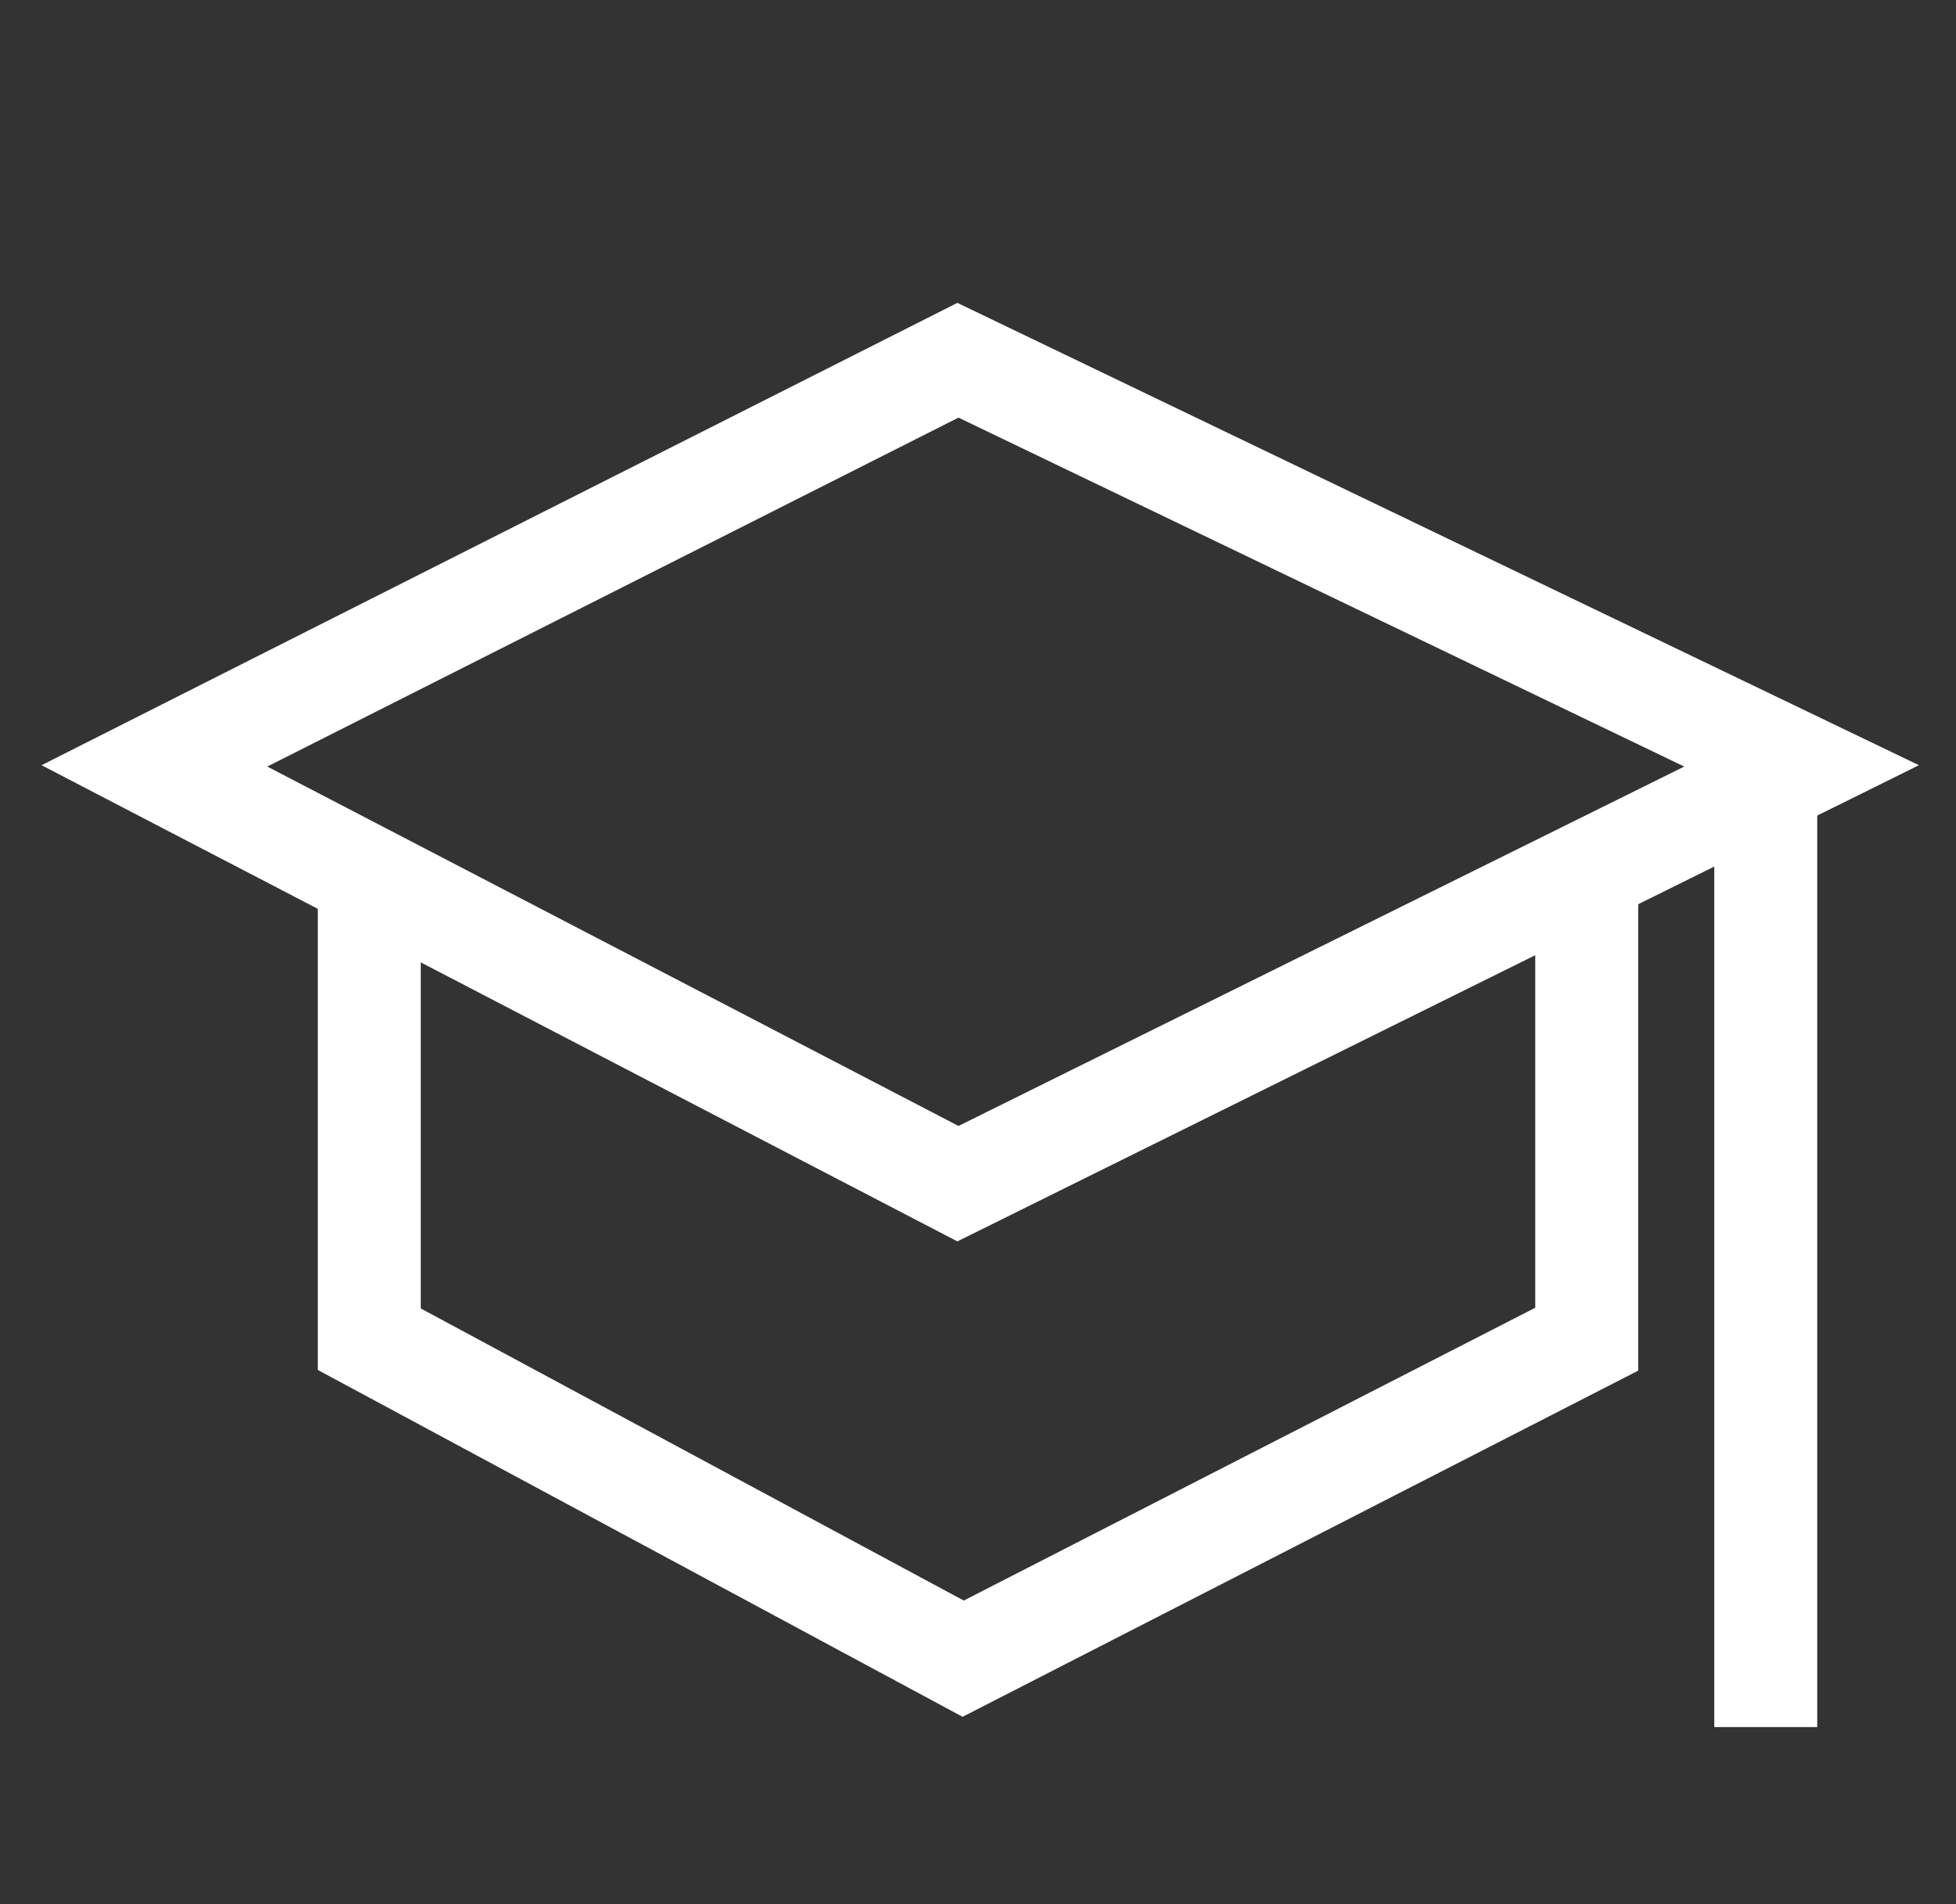
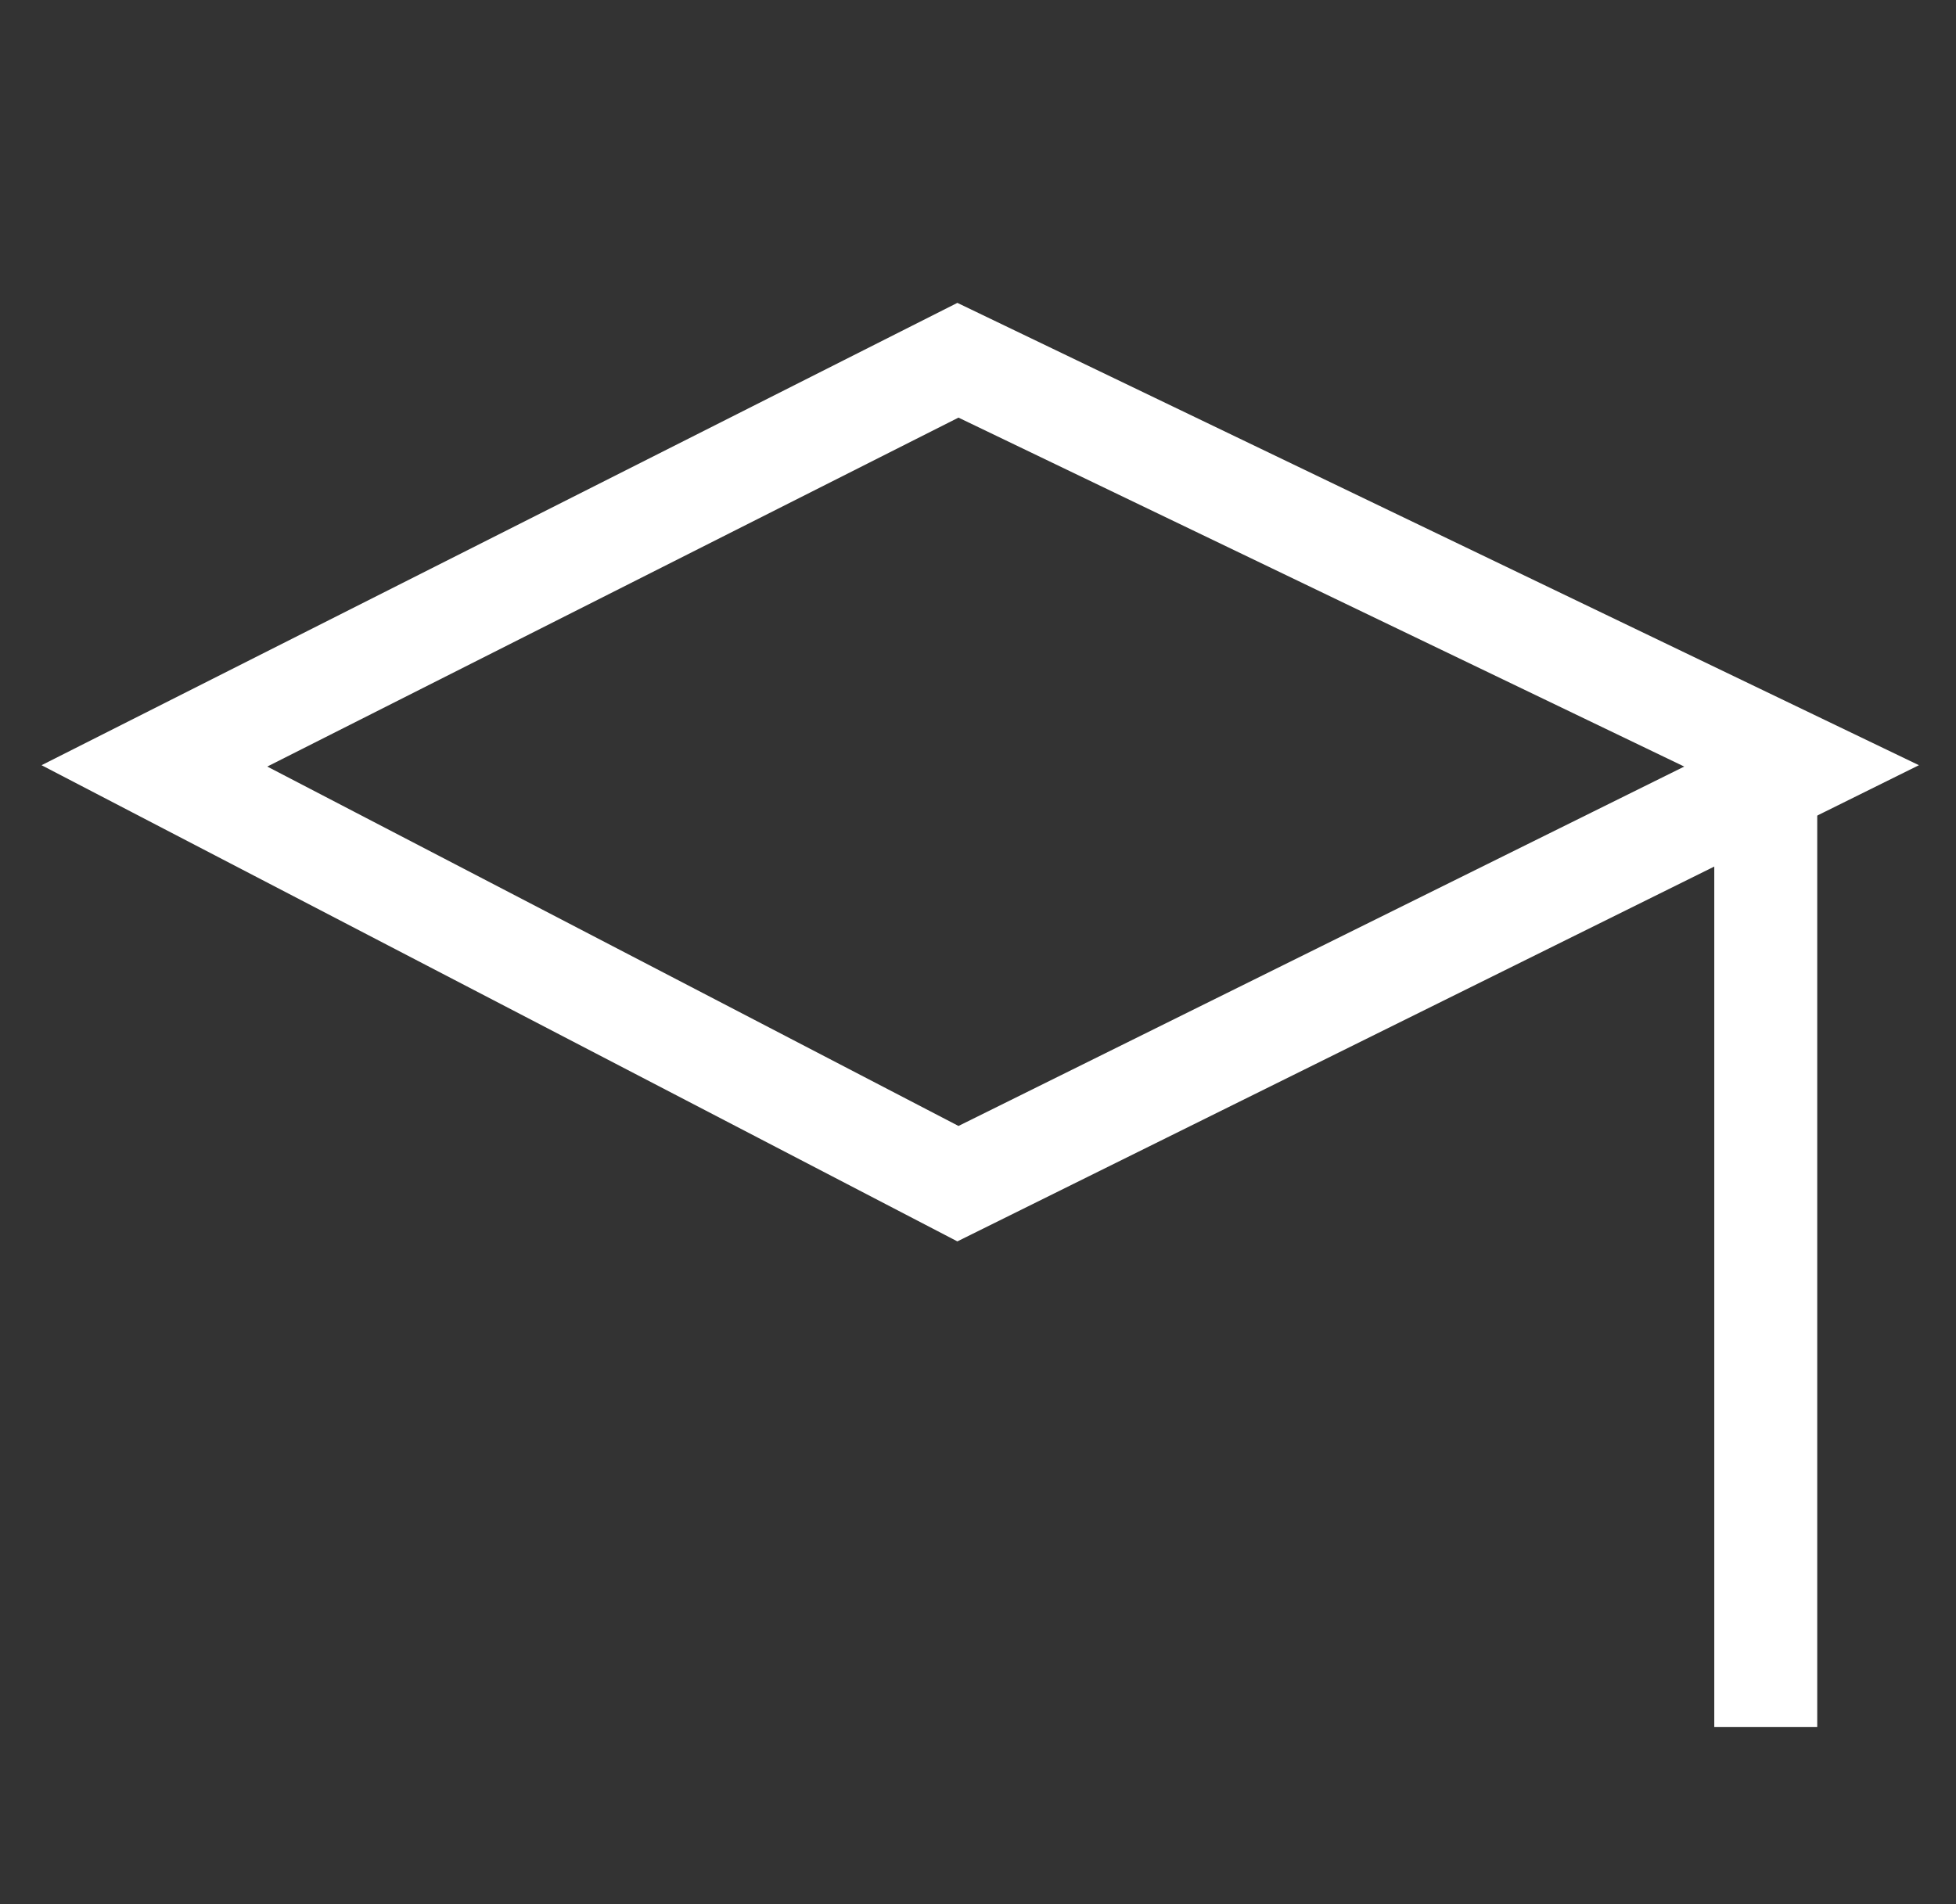
<svg xmlns="http://www.w3.org/2000/svg" width="38px" height="37px" viewBox="0 0 38 37" version="1.1">
  <rect x="0" y="0" width="38" height="37" fill="#333333" stroke="none" />
  <title>C30D9D14-57E9-4C5C-83B9-530FD68D8CD5</title>
  <g id="Desktop" stroke="none" stroke-width="1" fill="none" fill-rule="evenodd">
    <g id="Student01.01" transform="translate(-380, -568)" stroke="#FFFFFF" stroke-width="2">
      <g id="Top/Uczelnia" transform="translate(58, 175)">
        <g id="Top/Podstrona/Belka02" transform="translate(0, 369)">
          <g id="Belka/Icon02" transform="translate(283, 24)">
            <g id="Icon/mapa/white-Copy" transform="translate(40, 0)">
              <g id="Group-12" transform="translate(2, 7)">
-                 <polyline id="Path" points="27.826 9.677 27.826 19.022 15.712 25.23 4.174 19.022 4.174 9.677" />
                <polygon id="Path-Copy" points="32 7.882 15.61 16 0 7.882 15.61 4.44098056e-15" />
                <line x1="31.304" y1="9.579" x2="31.304" y2="25.559" id="Line-4" stroke-linecap="square" />
              </g>
            </g>
          </g>
        </g>
      </g>
    </g>
  </g>
</svg>